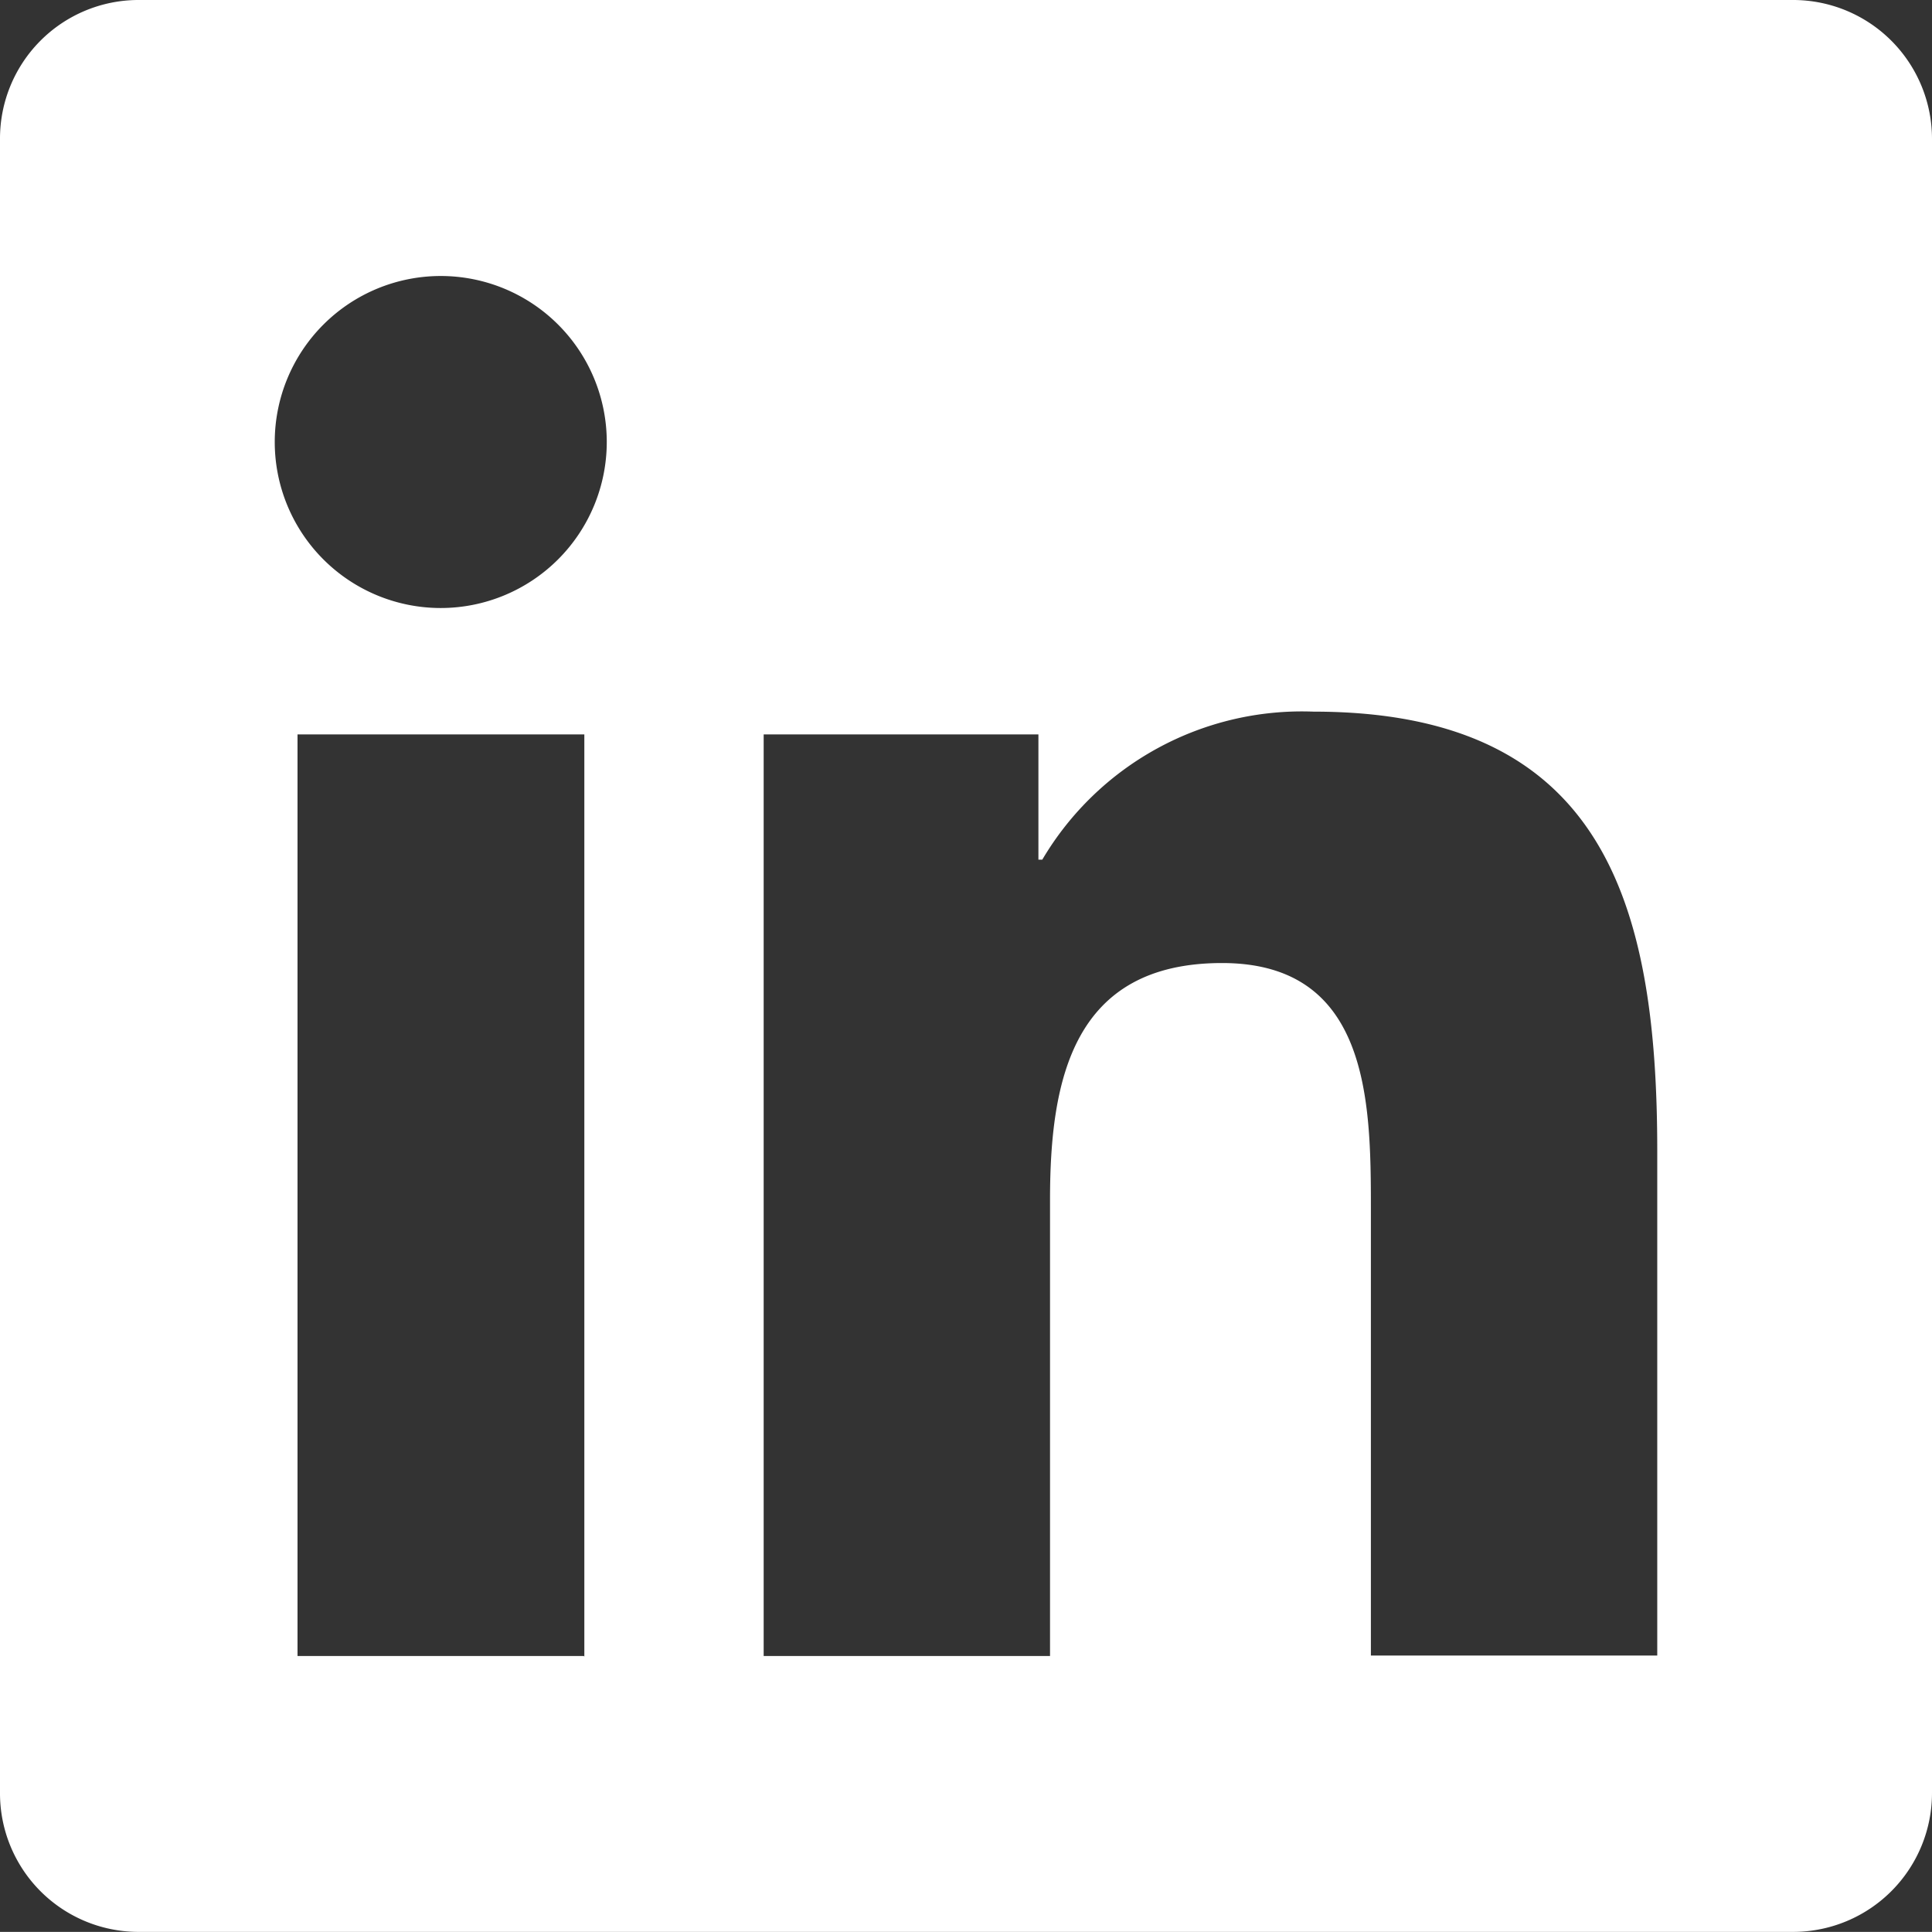
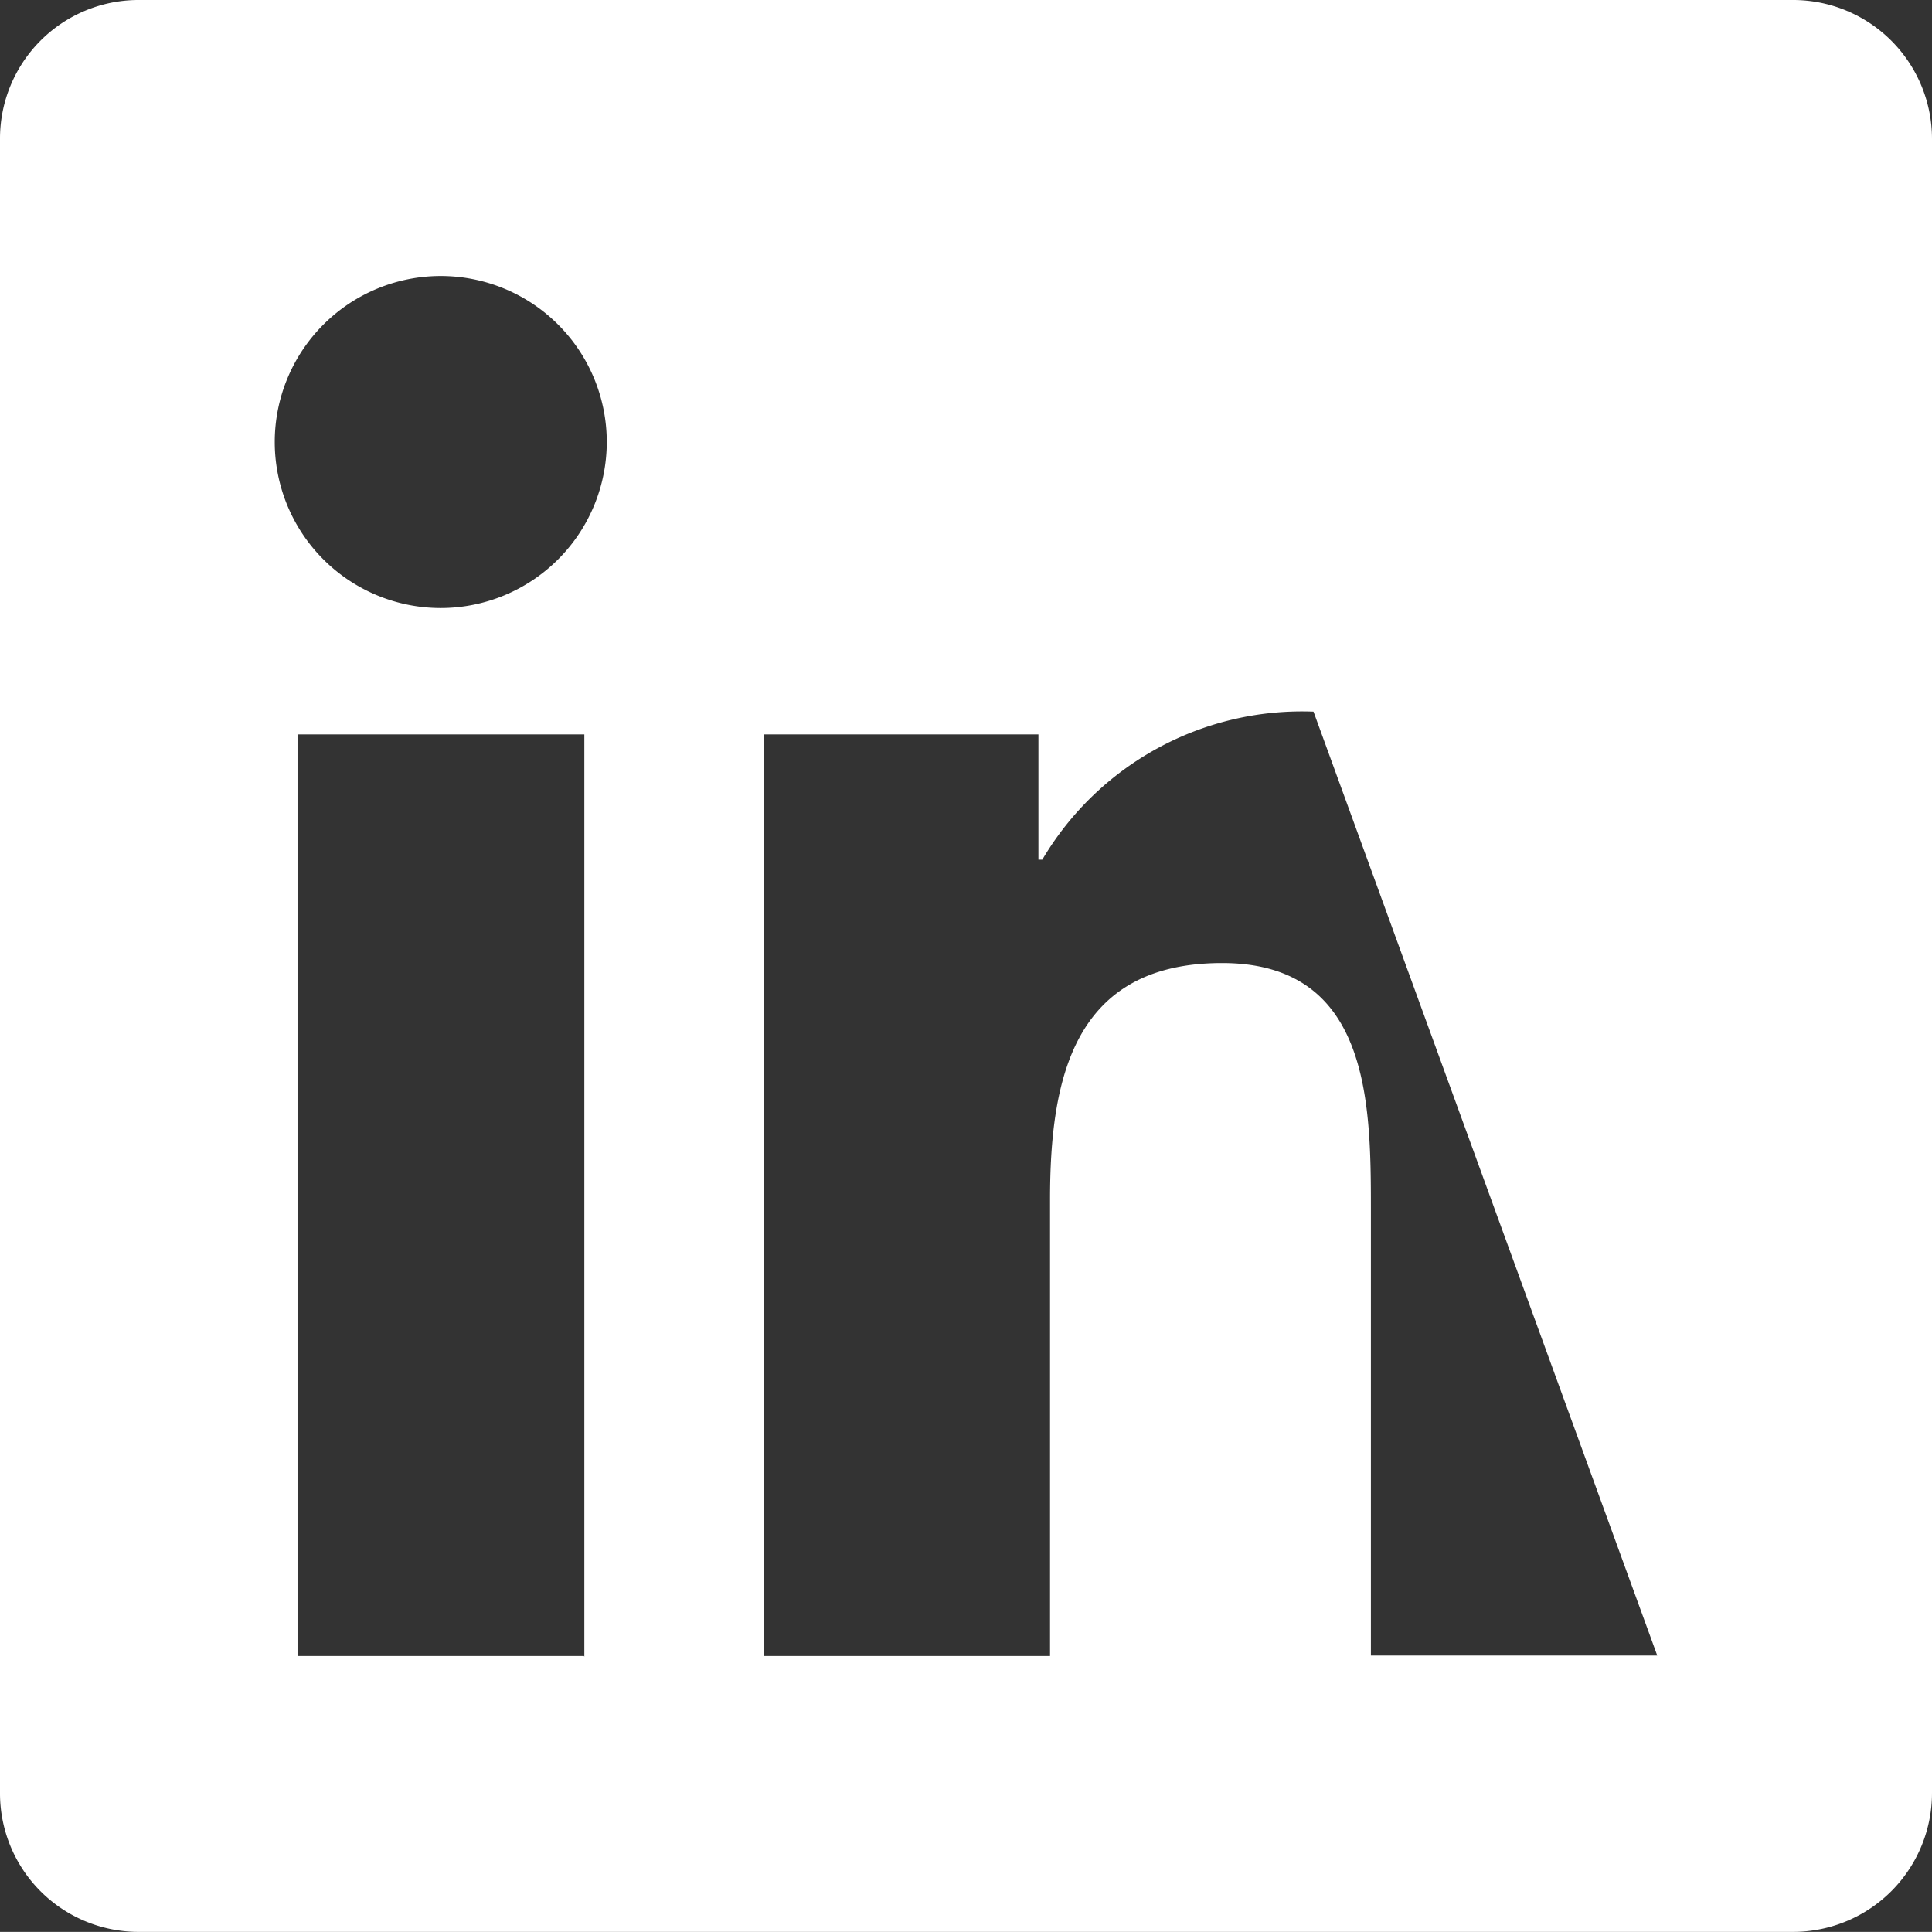
<svg xmlns="http://www.w3.org/2000/svg" width="16.968" height="16.967" viewBox="0 0 16.968 16.967">
  <rect x="0" y="0" width="16.968" height="16.967" fill="#333333" stroke="none" />
-   <path id="Icon_awesome-linkedin" data-name="Icon awesome-linkedin" d="M15.756,2.25H1.208A1.217,1.217,0,0,0,0,3.473V17.994a1.217,1.217,0,0,0,1.208,1.223H15.756a1.22,1.22,0,0,0,1.212-1.223V3.473A1.22,1.22,0,0,0,15.756,2.25ZM5.128,16.794H2.613V8.7H5.132v8.1ZM3.871,7.59A1.458,1.458,0,1,1,5.329,6.132,1.459,1.459,0,0,1,3.871,7.59Zm10.684,9.2H12.04V12.855c0-.939-.019-2.147-1.307-2.147-1.31,0-1.511,1.023-1.511,2.079v4.007H6.707V8.7H9.12V9.8h.034A2.649,2.649,0,0,1,11.536,8.5c2.545,0,3.019,1.678,3.019,3.859Z" transform="translate(0 -2.25)" fill="#fff" />
+   <path id="Icon_awesome-linkedin" data-name="Icon awesome-linkedin" d="M15.756,2.25H1.208A1.217,1.217,0,0,0,0,3.473V17.994a1.217,1.217,0,0,0,1.208,1.223H15.756a1.22,1.22,0,0,0,1.212-1.223V3.473A1.22,1.22,0,0,0,15.756,2.25ZM5.128,16.794H2.613V8.7H5.132v8.1ZM3.871,7.59A1.458,1.458,0,1,1,5.329,6.132,1.459,1.459,0,0,1,3.871,7.59Zm10.684,9.2H12.04V12.855c0-.939-.019-2.147-1.307-2.147-1.31,0-1.511,1.023-1.511,2.079v4.007H6.707V8.7H9.12V9.8h.034A2.649,2.649,0,0,1,11.536,8.5Z" transform="translate(0 -2.25)" fill="#fff" />
</svg>